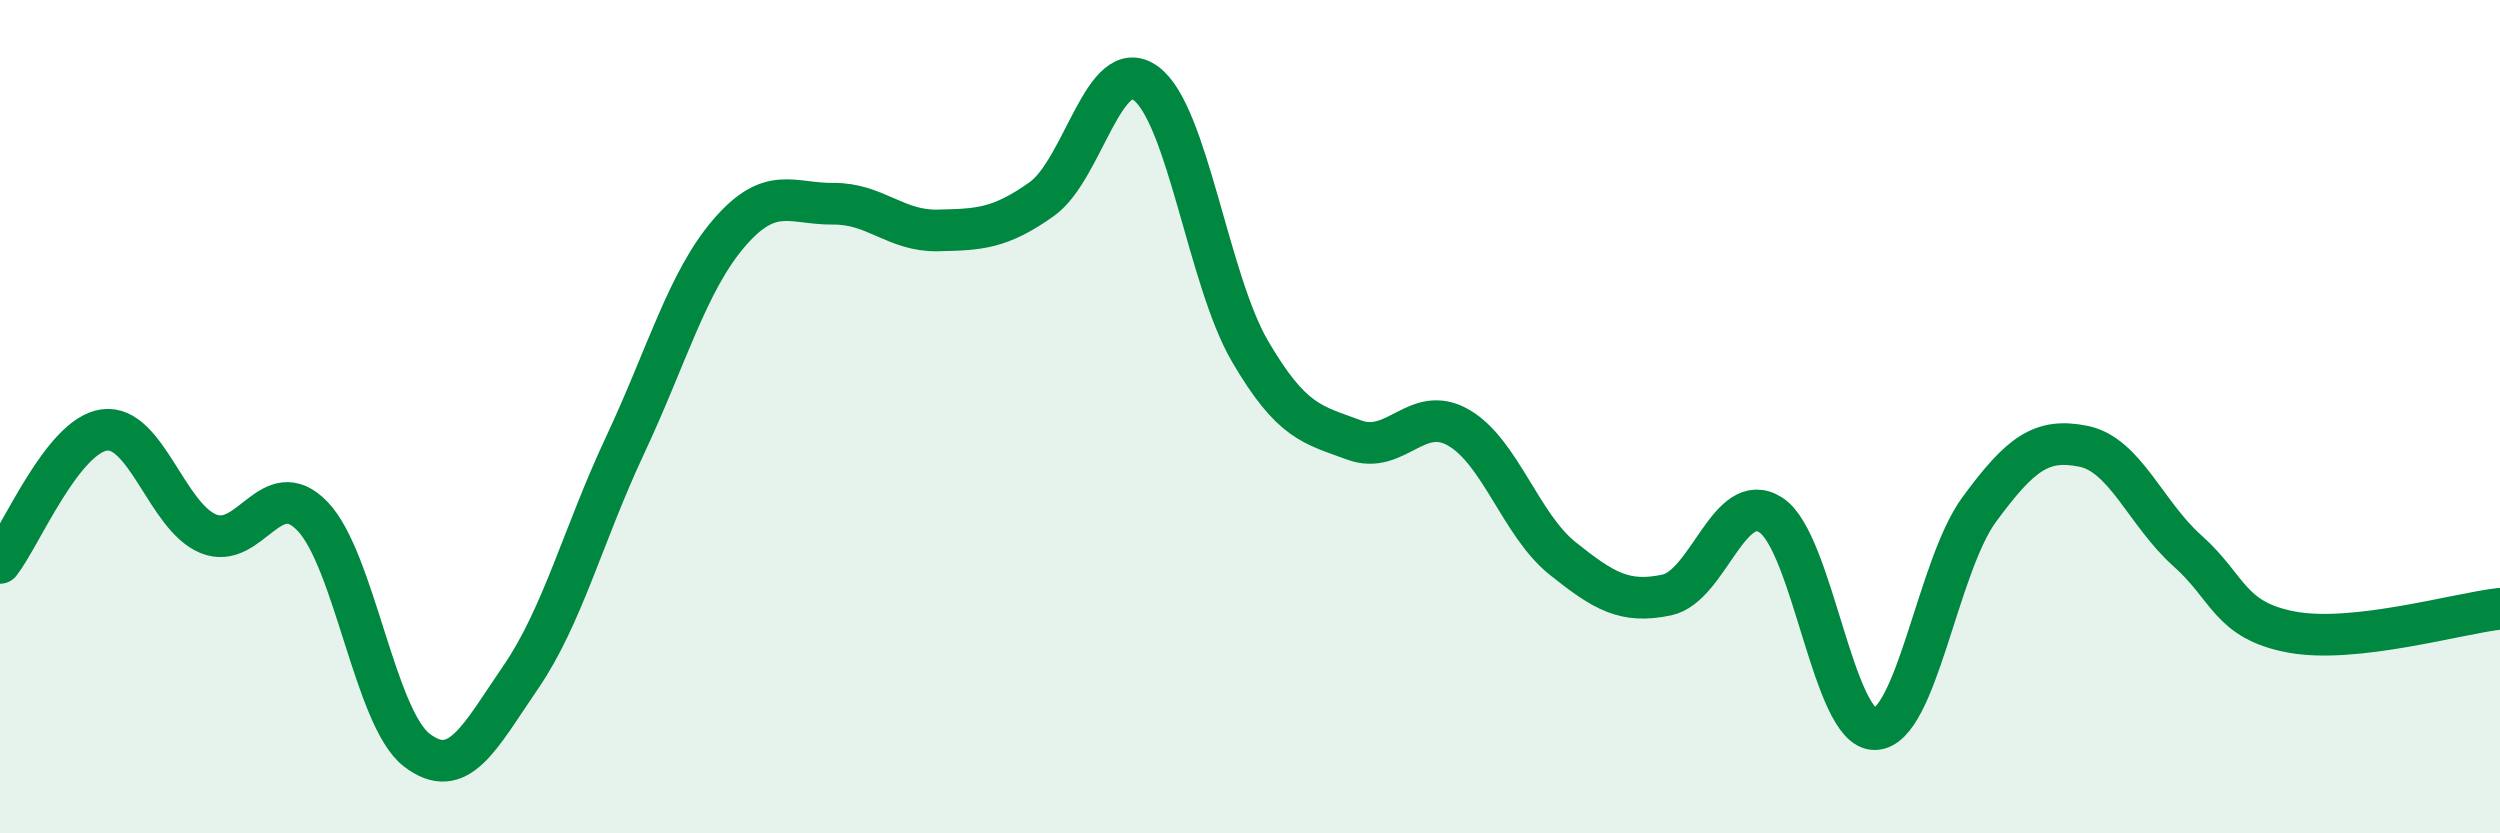
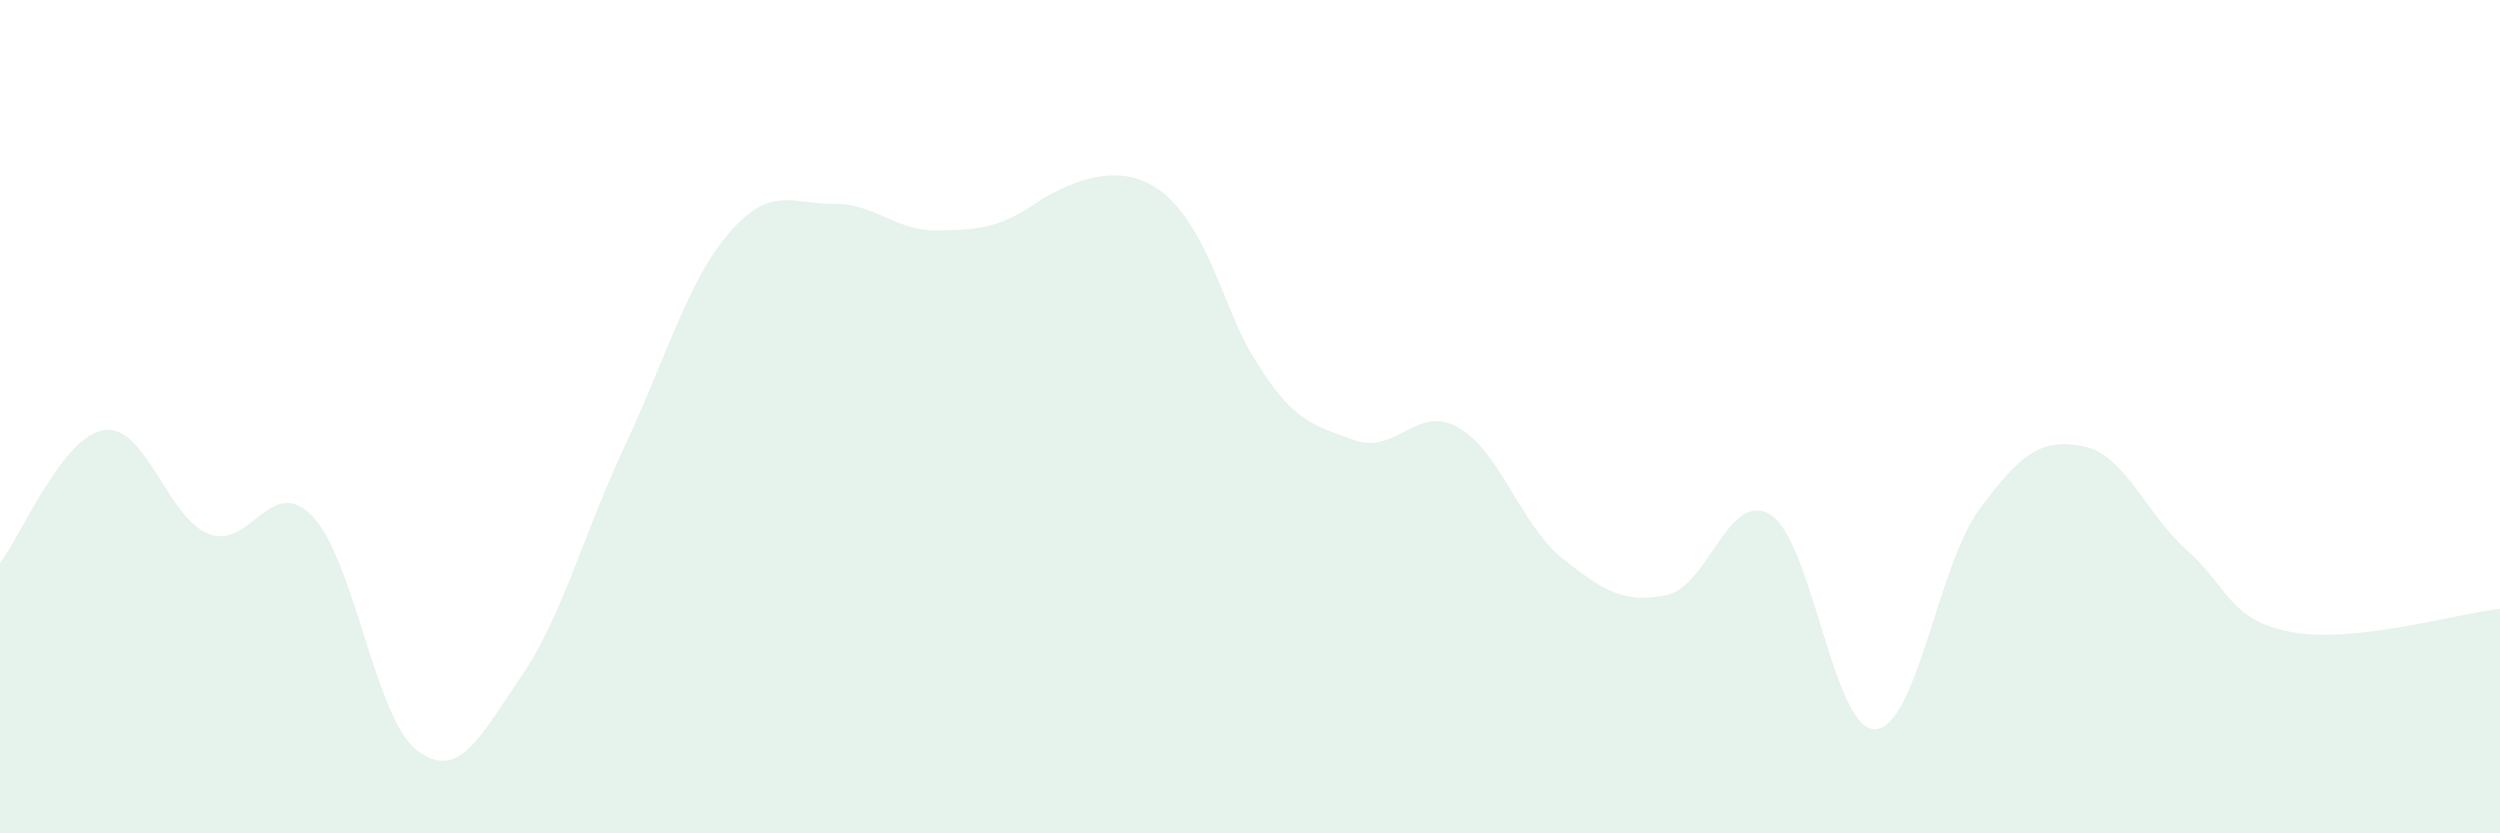
<svg xmlns="http://www.w3.org/2000/svg" width="60" height="20" viewBox="0 0 60 20">
-   <path d="M 0,13.51 C 0.5,12.87 1.5,10.46 2.5,10.32 C 3.5,10.18 4,12.4 5,12.81 C 6,13.22 6.5,11.35 7.5,12.39 C 8.5,13.43 9,17.23 10,18 C 11,18.77 11.5,17.71 12.5,16.25 C 13.5,14.79 14,12.82 15,10.69 C 16,8.56 16.5,6.75 17.5,5.59 C 18.5,4.43 19,4.9 20,4.89 C 21,4.88 21.5,5.55 22.5,5.53 C 23.5,5.51 24,5.49 25,4.78 C 26,4.07 26.5,1.27 27.5,2 C 28.5,2.73 29,6.72 30,8.43 C 31,10.14 31.5,10.19 32.5,10.56 C 33.5,10.93 34,9.69 35,10.26 C 36,10.83 36.5,12.6 37.5,13.4 C 38.5,14.2 39,14.49 40,14.28 C 41,14.07 41.5,11.72 42.5,12.36 C 43.5,13 44,17.53 45,17.5 C 46,17.47 46.5,13.59 47.5,12.23 C 48.5,10.87 49,10.51 50,10.71 C 51,10.91 51.5,12.33 52.5,13.22 C 53.5,14.11 53.5,14.89 55,15.17 C 56.5,15.45 59,14.72 60,14.61L60 20L0 20Z" fill="#008740" opacity="0.1" stroke-linecap="round" stroke-linejoin="round" />
-   <path d="M 0,13.51 C 0.5,12.87 1.5,10.46 2.5,10.32 C 3.5,10.18 4,12.4 5,12.81 C 6,13.22 6.5,11.35 7.5,12.39 C 8.5,13.43 9,17.23 10,18 C 11,18.77 11.5,17.71 12.5,16.25 C 13.5,14.79 14,12.82 15,10.69 C 16,8.56 16.5,6.75 17.5,5.59 C 18.5,4.43 19,4.9 20,4.89 C 21,4.88 21.5,5.55 22.5,5.53 C 23.5,5.51 24,5.49 25,4.78 C 26,4.07 26.5,1.27 27.5,2 C 28.5,2.73 29,6.72 30,8.43 C 31,10.14 31.5,10.19 32.5,10.56 C 33.5,10.93 34,9.69 35,10.26 C 36,10.83 36.5,12.6 37.5,13.4 C 38.5,14.2 39,14.49 40,14.28 C 41,14.07 41.5,11.72 42.5,12.36 C 43.5,13 44,17.53 45,17.5 C 46,17.47 46.5,13.59 47.5,12.23 C 48.5,10.87 49,10.51 50,10.71 C 51,10.91 51.5,12.33 52.5,13.22 C 53.5,14.11 53.5,14.89 55,15.17 C 56.5,15.45 59,14.72 60,14.61" stroke="#008740" stroke-width="1" fill="none" stroke-linecap="round" stroke-linejoin="round" />
+   <path d="M 0,13.51 C 0.5,12.87 1.5,10.46 2.5,10.32 C 3.5,10.18 4,12.4 5,12.81 C 6,13.22 6.5,11.35 7.5,12.39 C 8.5,13.43 9,17.23 10,18 C 11,18.77 11.5,17.71 12.5,16.25 C 13.5,14.79 14,12.82 15,10.69 C 16,8.56 16.5,6.75 17.5,5.59 C 18.5,4.43 19,4.9 20,4.89 C 21,4.88 21.5,5.55 22.5,5.53 C 23.5,5.51 24,5.49 25,4.78 C 28.5,2.73 29,6.72 30,8.43 C 31,10.14 31.5,10.19 32.5,10.56 C 33.5,10.93 34,9.69 35,10.26 C 36,10.83 36.5,12.6 37.5,13.4 C 38.5,14.2 39,14.49 40,14.28 C 41,14.07 41.5,11.72 42.5,12.36 C 43.5,13 44,17.53 45,17.5 C 46,17.47 46.5,13.59 47.5,12.23 C 48.5,10.87 49,10.51 50,10.71 C 51,10.91 51.5,12.33 52.5,13.22 C 53.5,14.11 53.5,14.89 55,15.17 C 56.5,15.45 59,14.72 60,14.61L60 20L0 20Z" fill="#008740" opacity="0.1" stroke-linecap="round" stroke-linejoin="round" />
</svg>